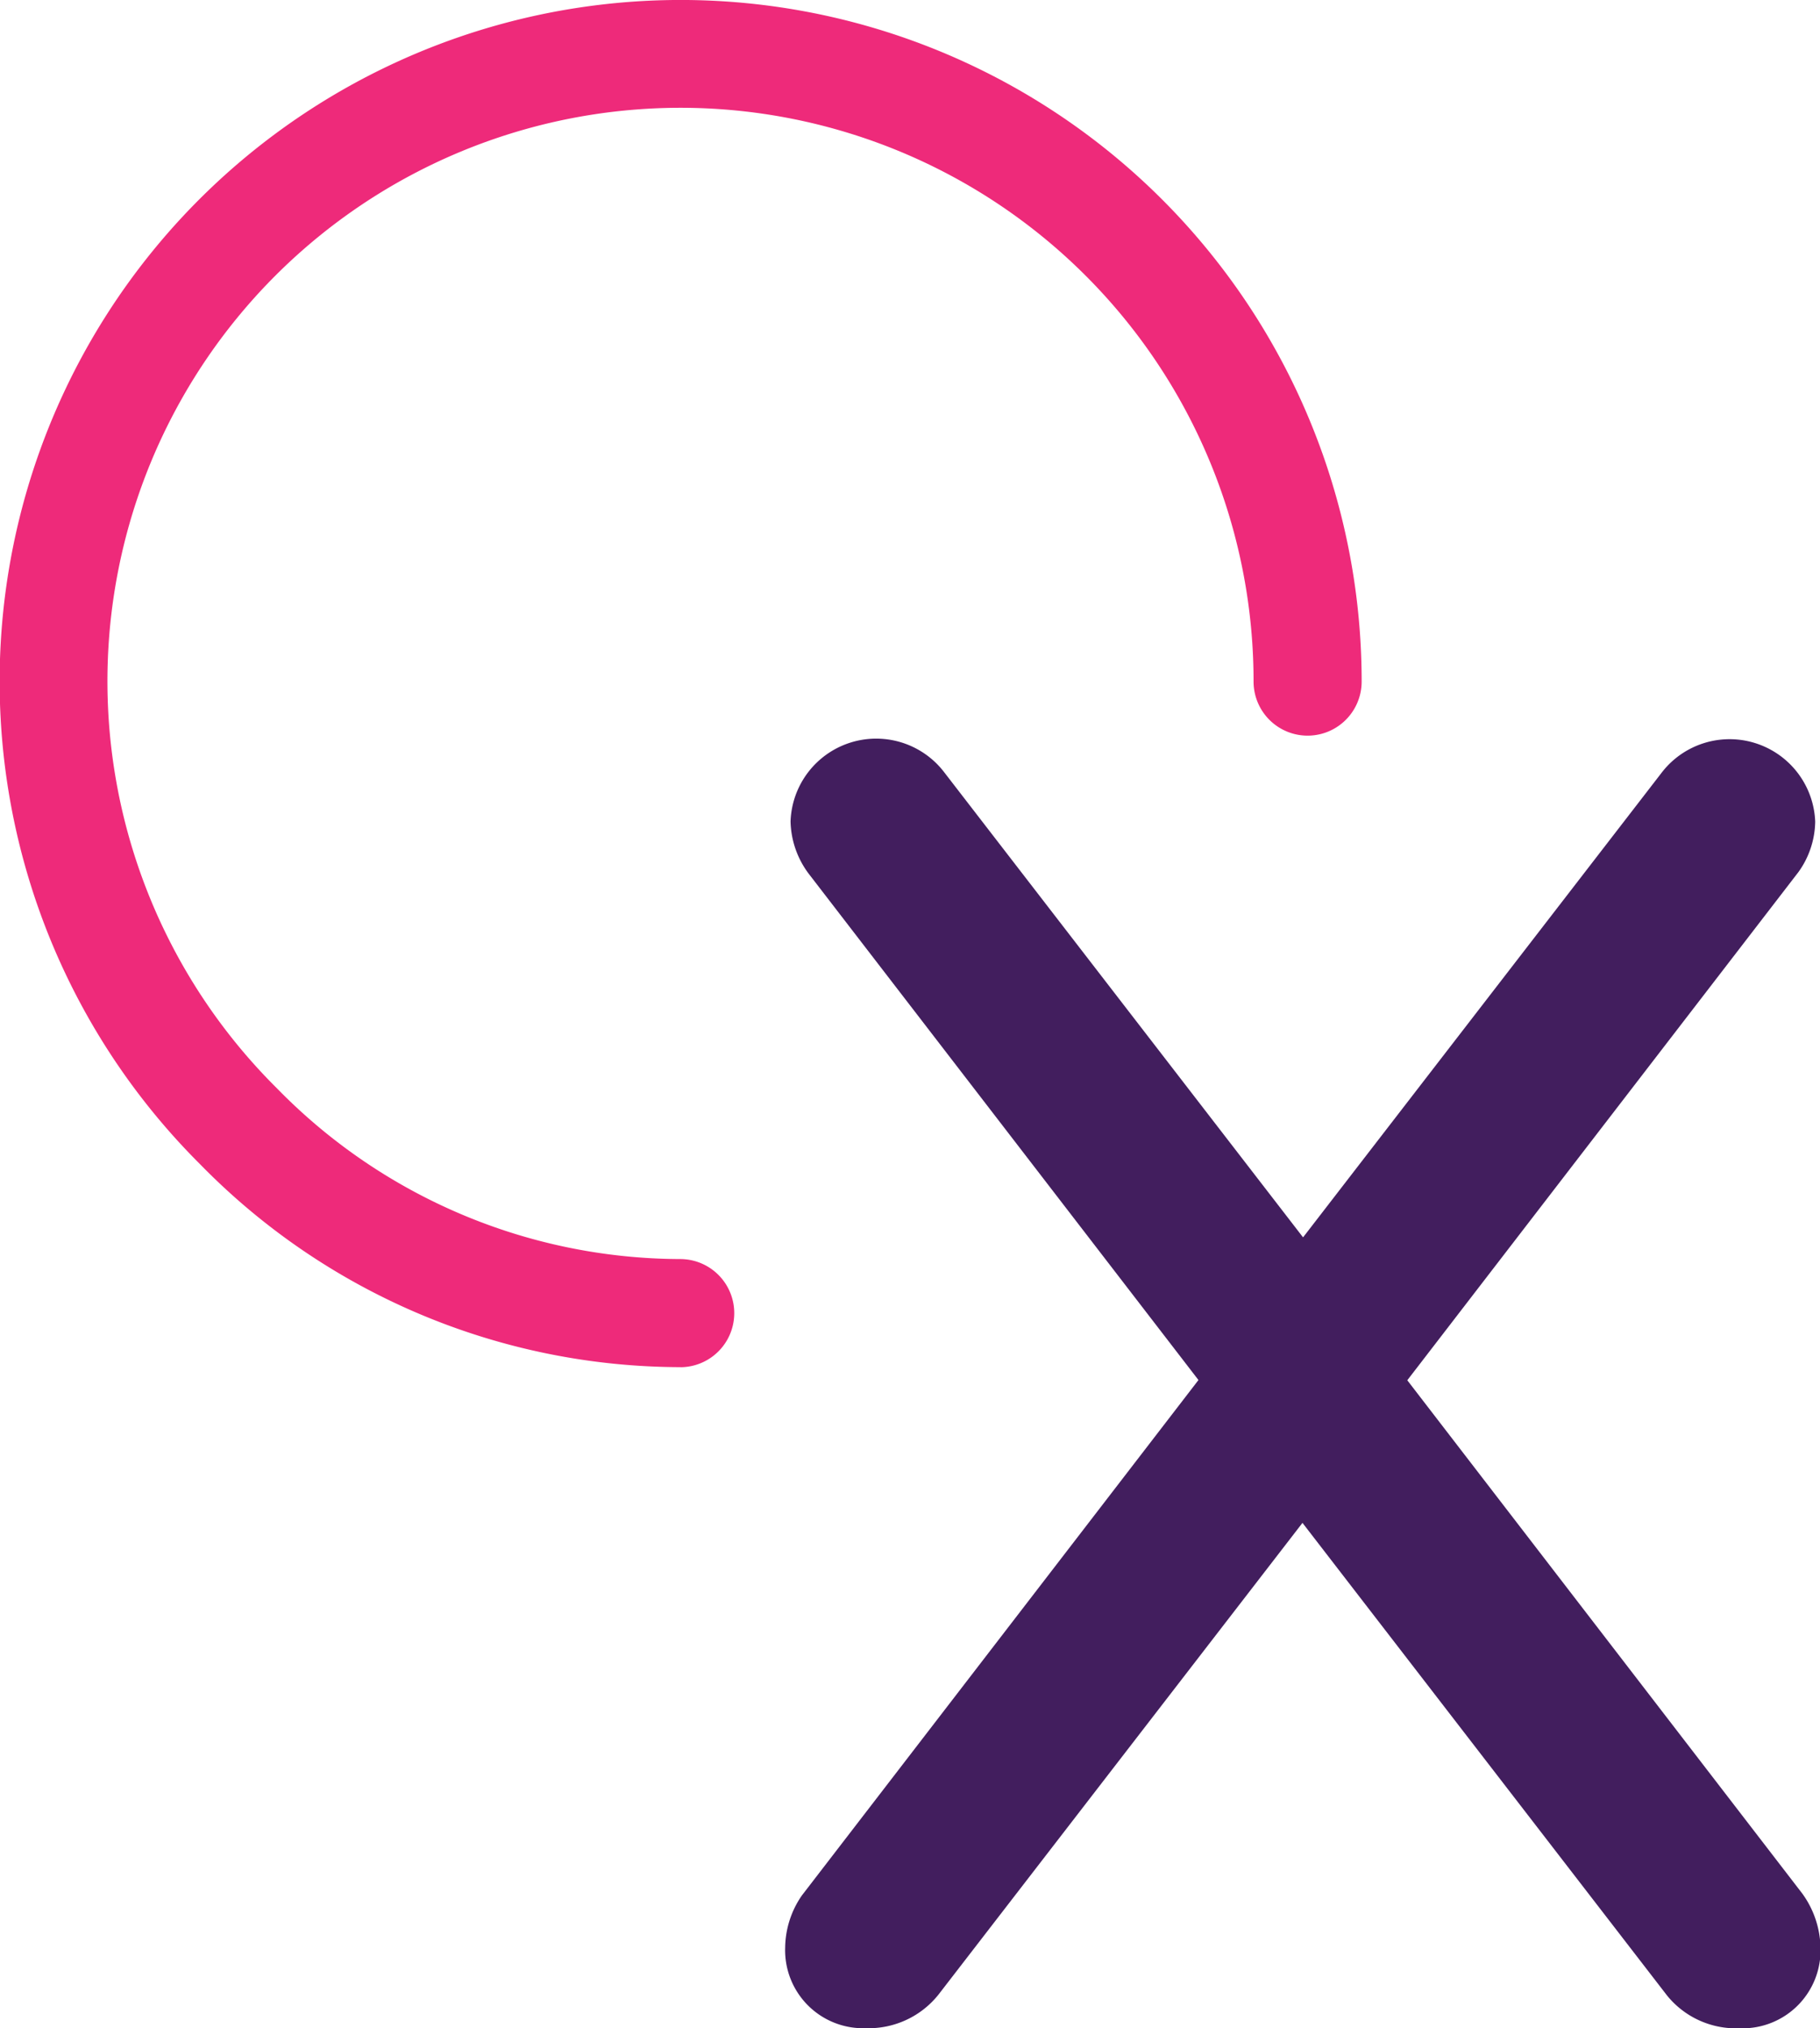
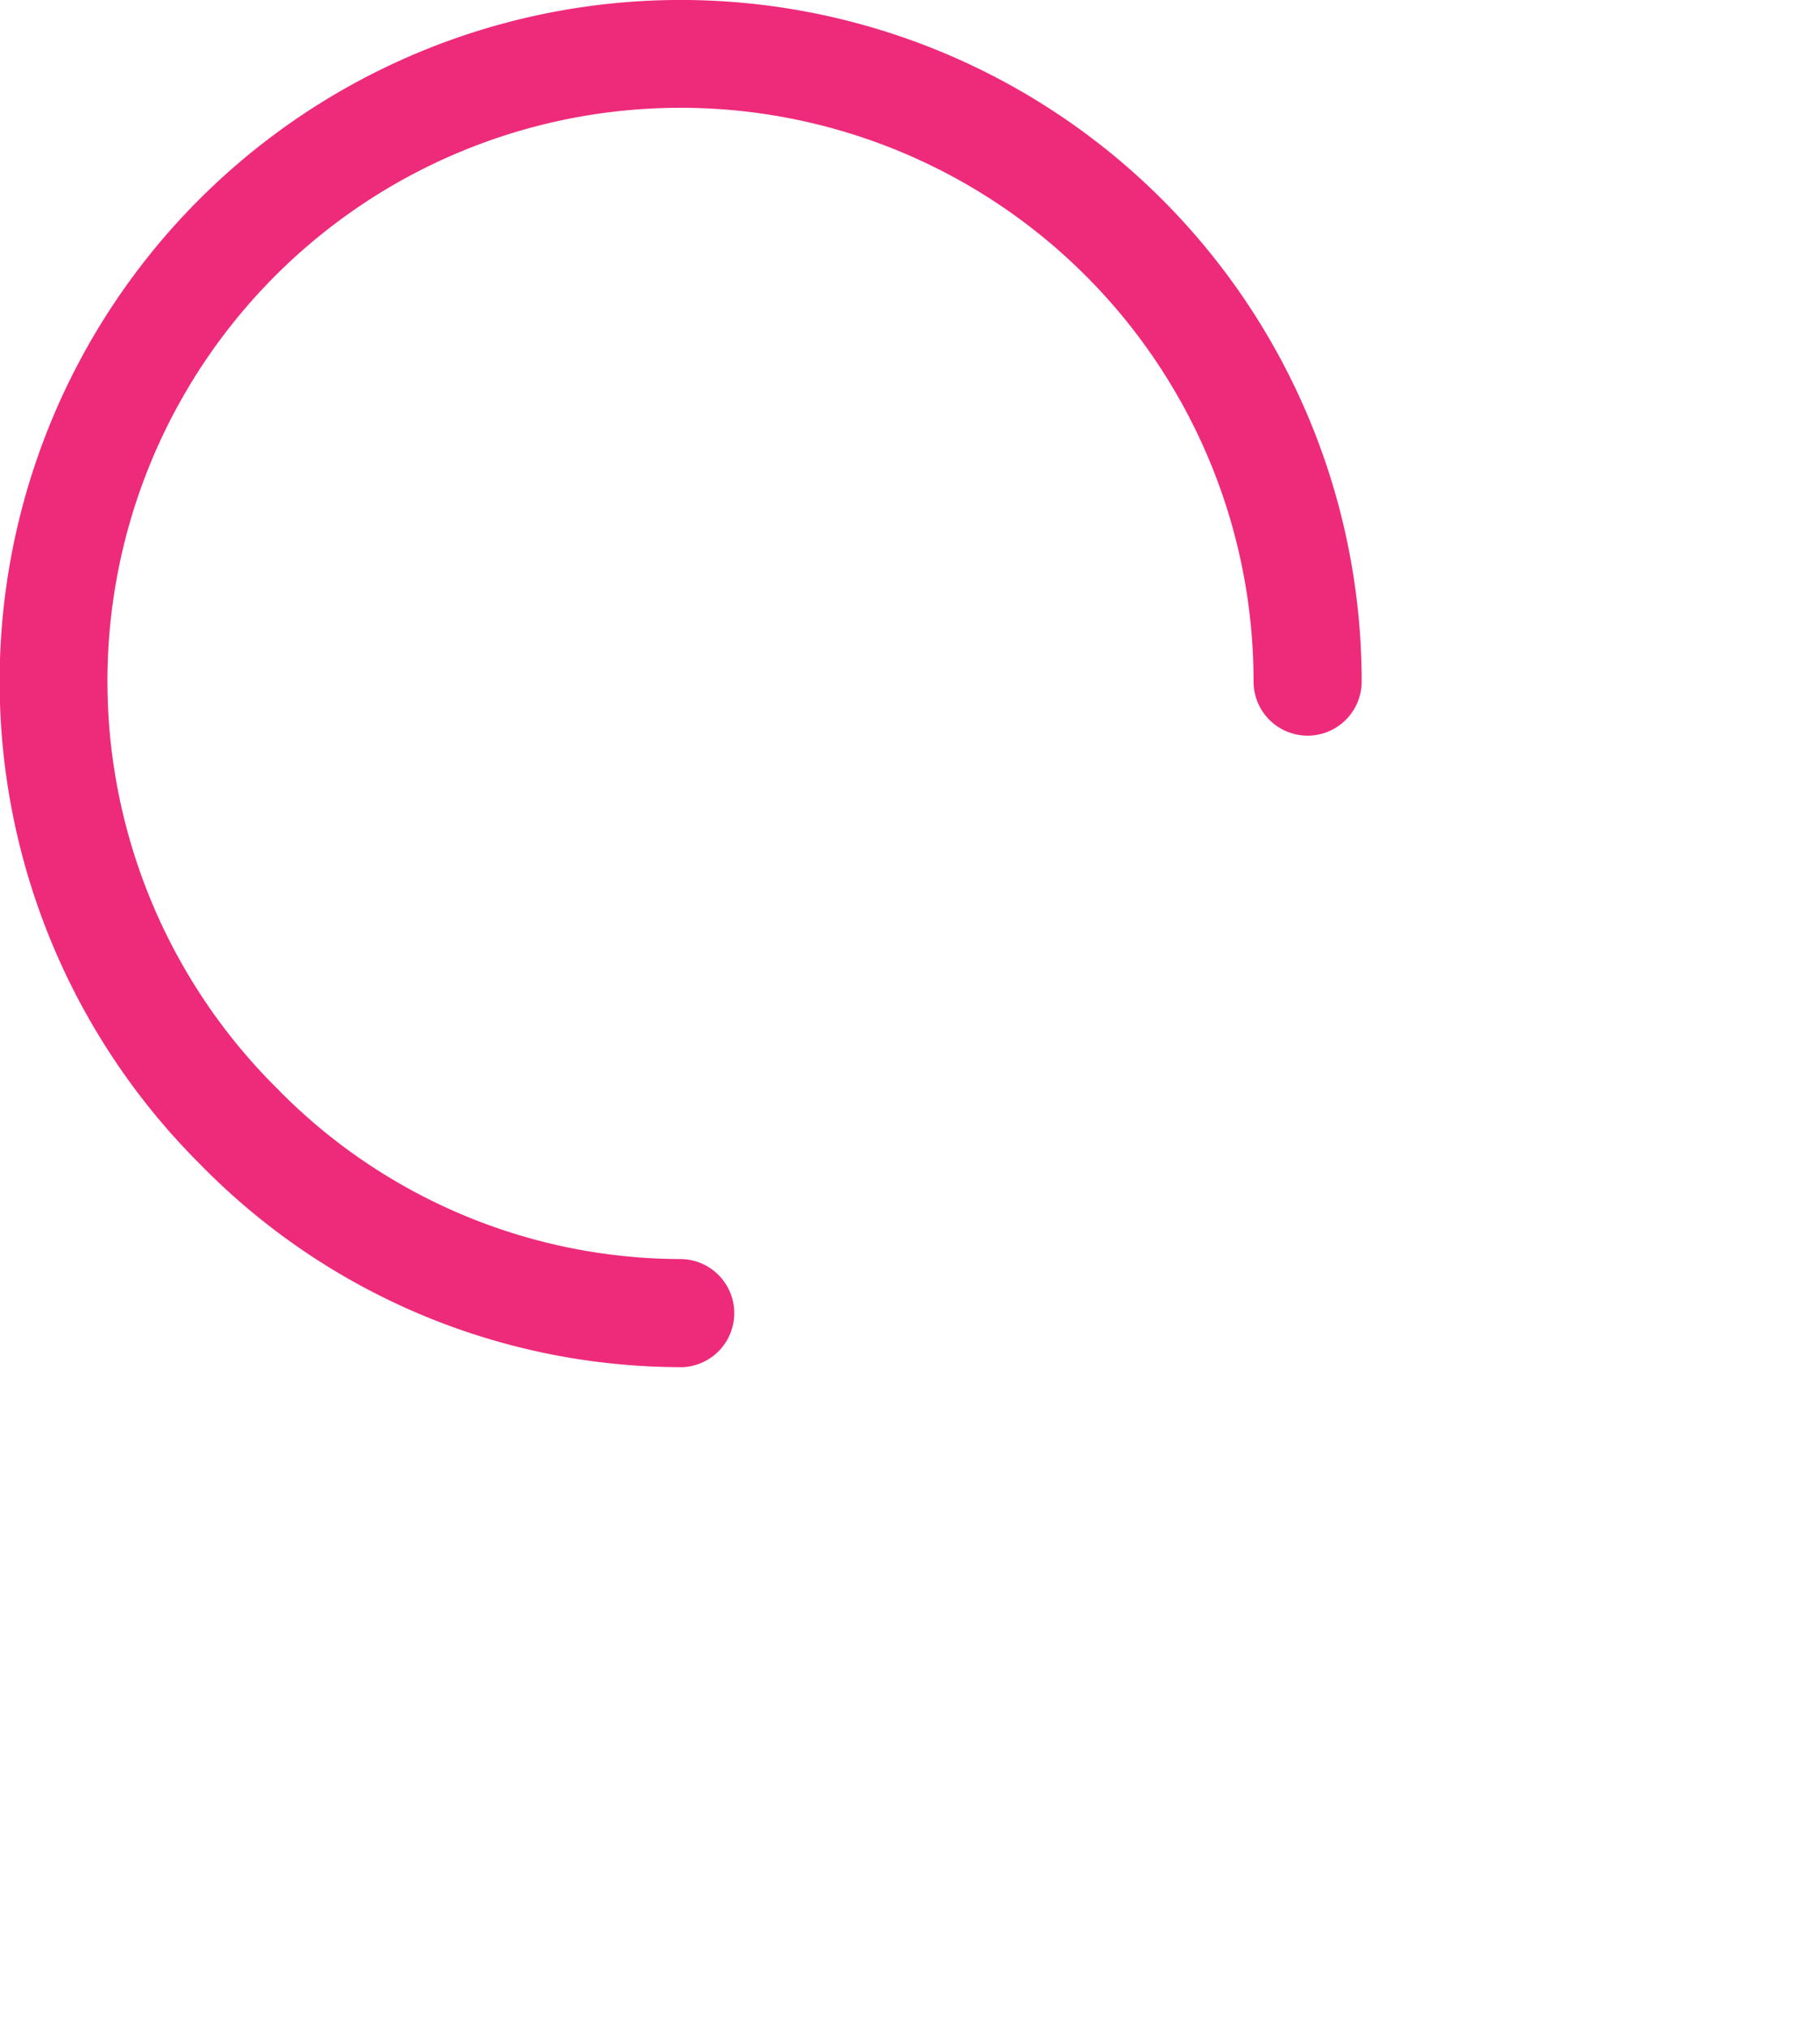
<svg xmlns="http://www.w3.org/2000/svg" width="25.004" height="27.848" viewBox="0 0 25.004 27.848">
  <g id="Group_18624" data-name="Group 18624" transform="translate(-111.149 -109.16)">
-     <path id="Path_36304" data-name="Path 36304" d="M225.451,222.076a1.217,1.217,0,0,1-.993-.448l-5.01-6.491-5,6.476a1.227,1.227,0,0,1-1,.462,1.071,1.071,0,0,1-1.107-1.108,1.281,1.281,0,0,1,.23-.715l5.448-7.076-5.354-6.951a1.239,1.239,0,0,1-.25-.719,1.177,1.177,0,0,1,2.1-.689l4.941,6.4,4.925-6.378a1.177,1.177,0,0,1,2.111.67,1.213,1.213,0,0,1-.23.692l-5.374,6.978,5.427,7.048a1.307,1.307,0,0,1,.25.743A1.071,1.071,0,0,1,225.451,222.076Z" transform="translate(-90.405 -85.068)" fill="#421e5e" />
    <path id="Path_36305" data-name="Path 36305" d="M120.5,127.931a9.249,9.249,0,0,1-6.6-2.784,9.356,9.356,0,1,1,15.956-6.629.742.742,0,1,1-1.485,0,7.873,7.873,0,1,0-13.418,5.584,7.774,7.774,0,0,0,5.541,2.345h0a.742.742,0,0,1,0,1.485Z" transform="translate(0 0)" fill="#ee2a7a" />
  </g>
</svg>